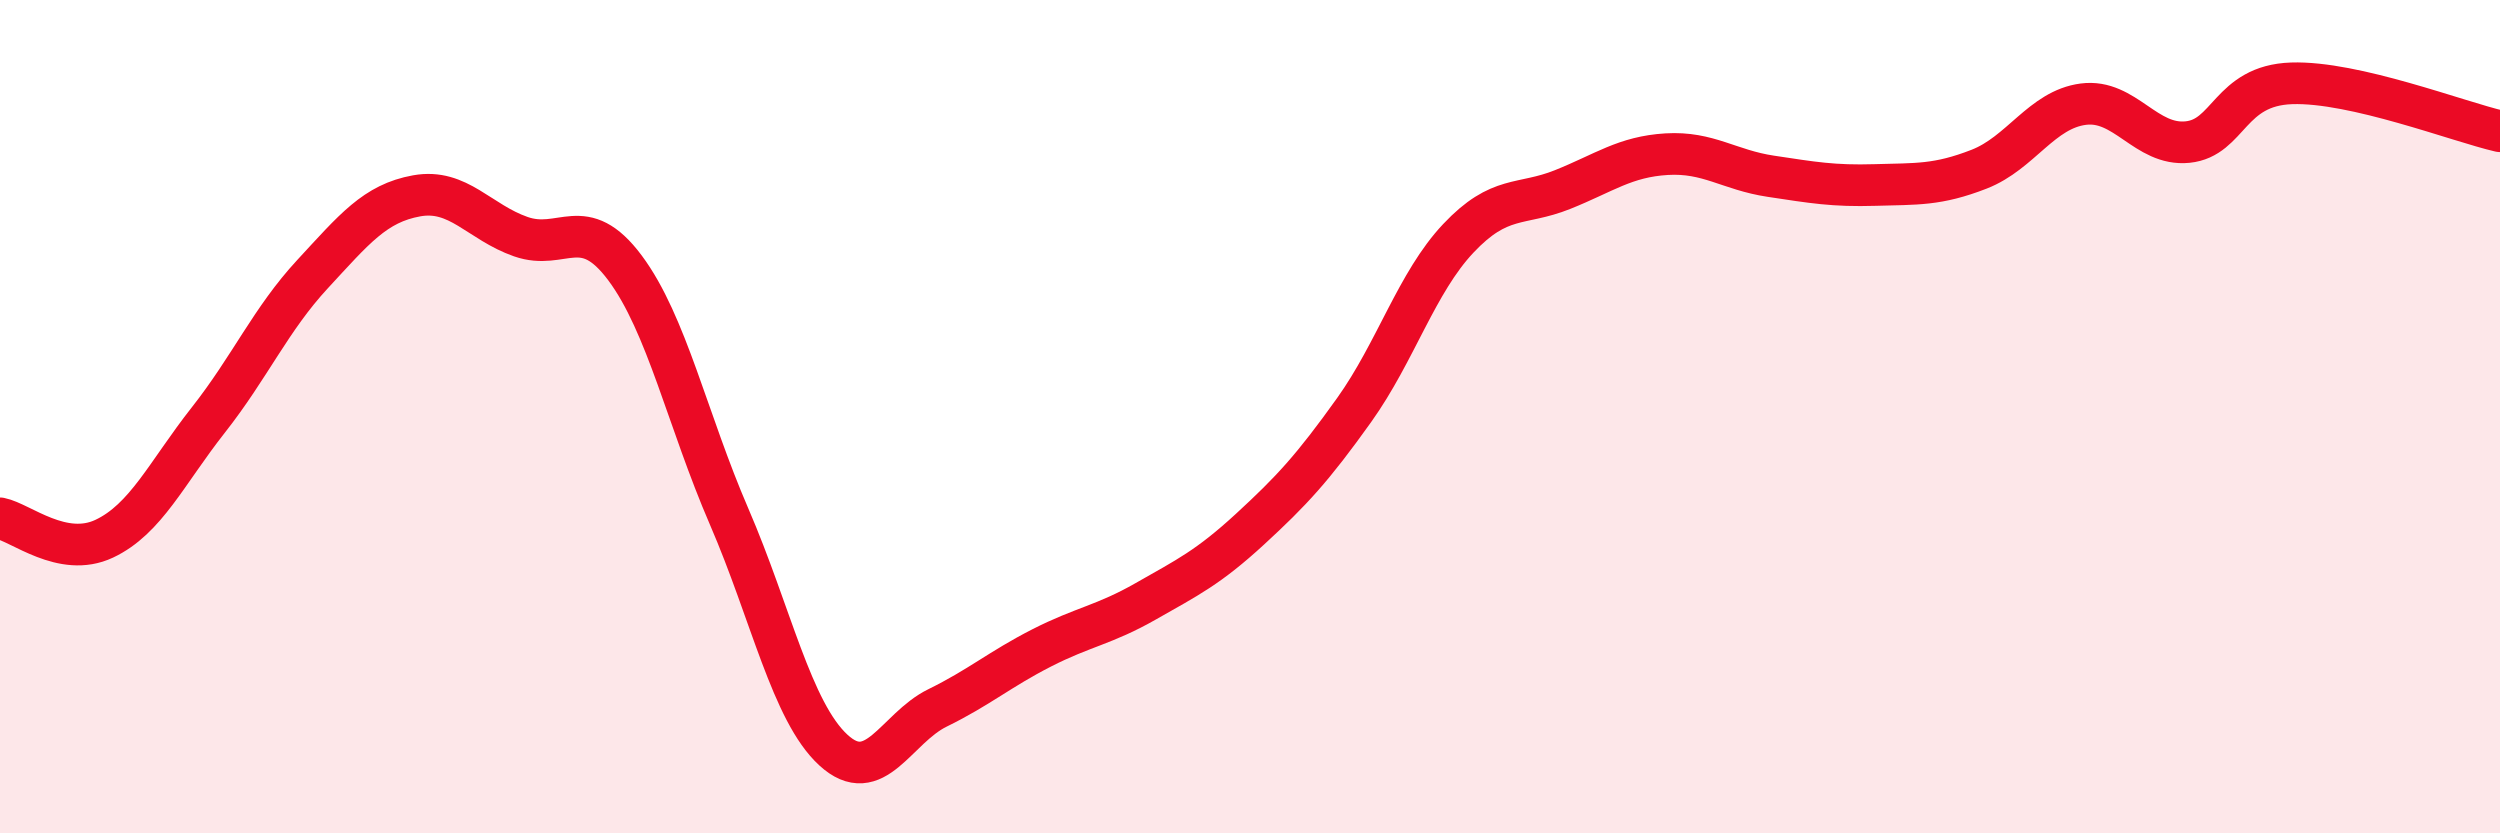
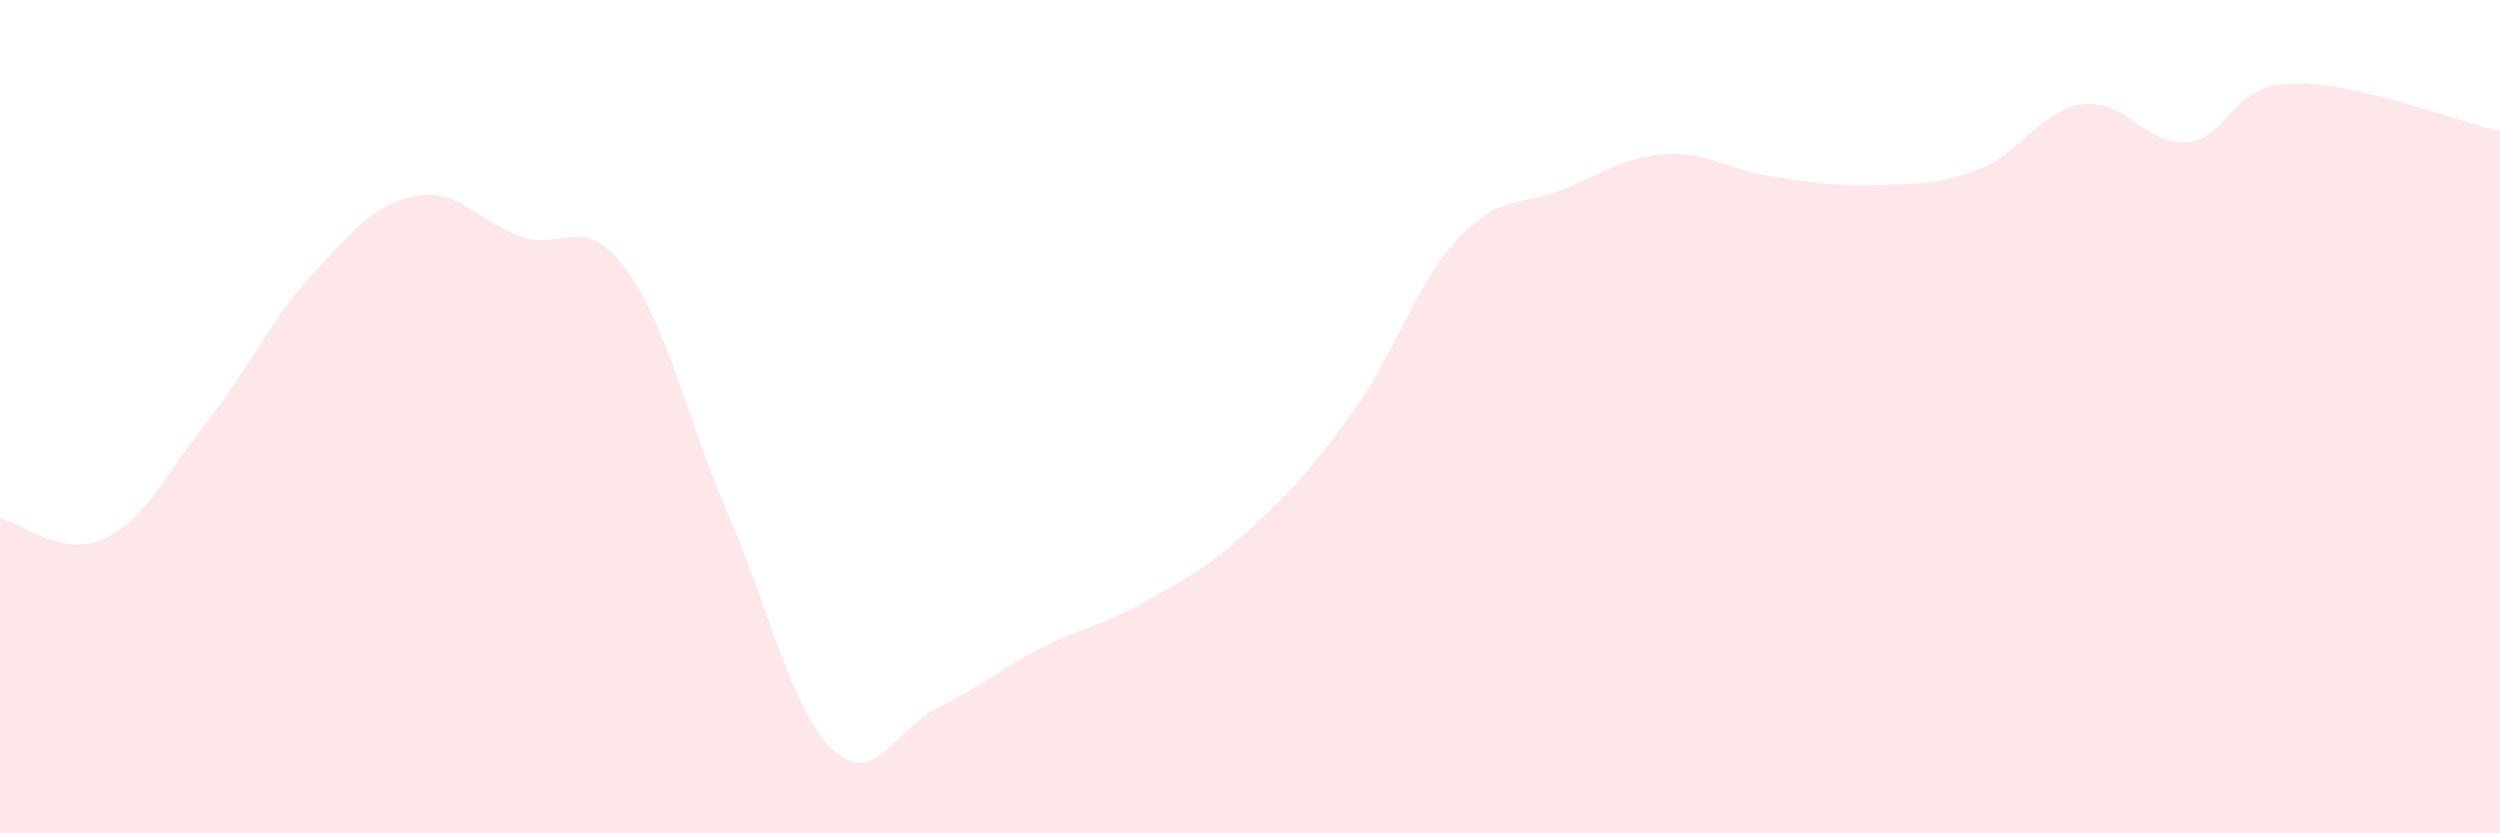
<svg xmlns="http://www.w3.org/2000/svg" width="60" height="20" viewBox="0 0 60 20">
  <path d="M 0,12.44 C 0.5,12.54 1.5,13.4 2.5,12.93 C 3.5,12.46 4,11.35 5,10.08 C 6,8.81 6.5,7.66 7.5,6.58 C 8.5,5.5 9,4.88 10,4.7 C 11,4.52 11.5,5.33 12.5,5.68 C 13.5,6.03 14,5.09 15,6.43 C 16,7.77 16.5,10.09 17.5,12.4 C 18.5,14.71 19,17.08 20,18 C 21,18.92 21.5,17.48 22.5,16.99 C 23.5,16.5 24,16.06 25,15.55 C 26,15.04 26.5,15 27.5,14.43 C 28.5,13.86 29,13.62 30,12.7 C 31,11.78 31.5,11.24 32.5,9.84 C 33.5,8.44 34,6.78 35,5.72 C 36,4.66 36.5,4.95 37.5,4.55 C 38.5,4.15 39,3.76 40,3.7 C 41,3.64 41.5,4.08 42.5,4.23 C 43.5,4.38 44,4.47 45,4.44 C 46,4.41 46.5,4.45 47.5,4.06 C 48.5,3.67 49,2.63 50,2.5 C 51,2.37 51.5,3.51 52.5,3.41 C 53.5,3.31 53.5,2.05 55,2 C 56.5,1.95 59,2.92 60,3.15L60 20L0 20Z" fill="#EB0A25" opacity="0.1" stroke-linecap="round" stroke-linejoin="round" />
-   <path d="M 0,12.44 C 0.5,12.54 1.5,13.4 2.5,12.93 C 3.5,12.46 4,11.35 5,10.08 C 6,8.81 6.5,7.66 7.5,6.58 C 8.5,5.5 9,4.88 10,4.7 C 11,4.52 11.5,5.33 12.5,5.68 C 13.5,6.03 14,5.09 15,6.43 C 16,7.77 16.5,10.09 17.5,12.4 C 18.5,14.71 19,17.08 20,18 C 21,18.92 21.5,17.48 22.5,16.99 C 23.5,16.5 24,16.06 25,15.55 C 26,15.04 26.5,15 27.5,14.43 C 28.5,13.86 29,13.62 30,12.7 C 31,11.78 31.5,11.24 32.5,9.84 C 33.5,8.44 34,6.78 35,5.72 C 36,4.66 36.5,4.95 37.5,4.55 C 38.5,4.15 39,3.76 40,3.7 C 41,3.64 41.5,4.08 42.5,4.23 C 43.5,4.38 44,4.47 45,4.44 C 46,4.41 46.5,4.45 47.5,4.06 C 48.5,3.67 49,2.63 50,2.5 C 51,2.37 51.5,3.51 52.5,3.41 C 53.5,3.31 53.5,2.05 55,2 C 56.5,1.95 59,2.92 60,3.15" stroke="#EB0A25" stroke-width="1" fill="none" stroke-linecap="round" stroke-linejoin="round" />
</svg>